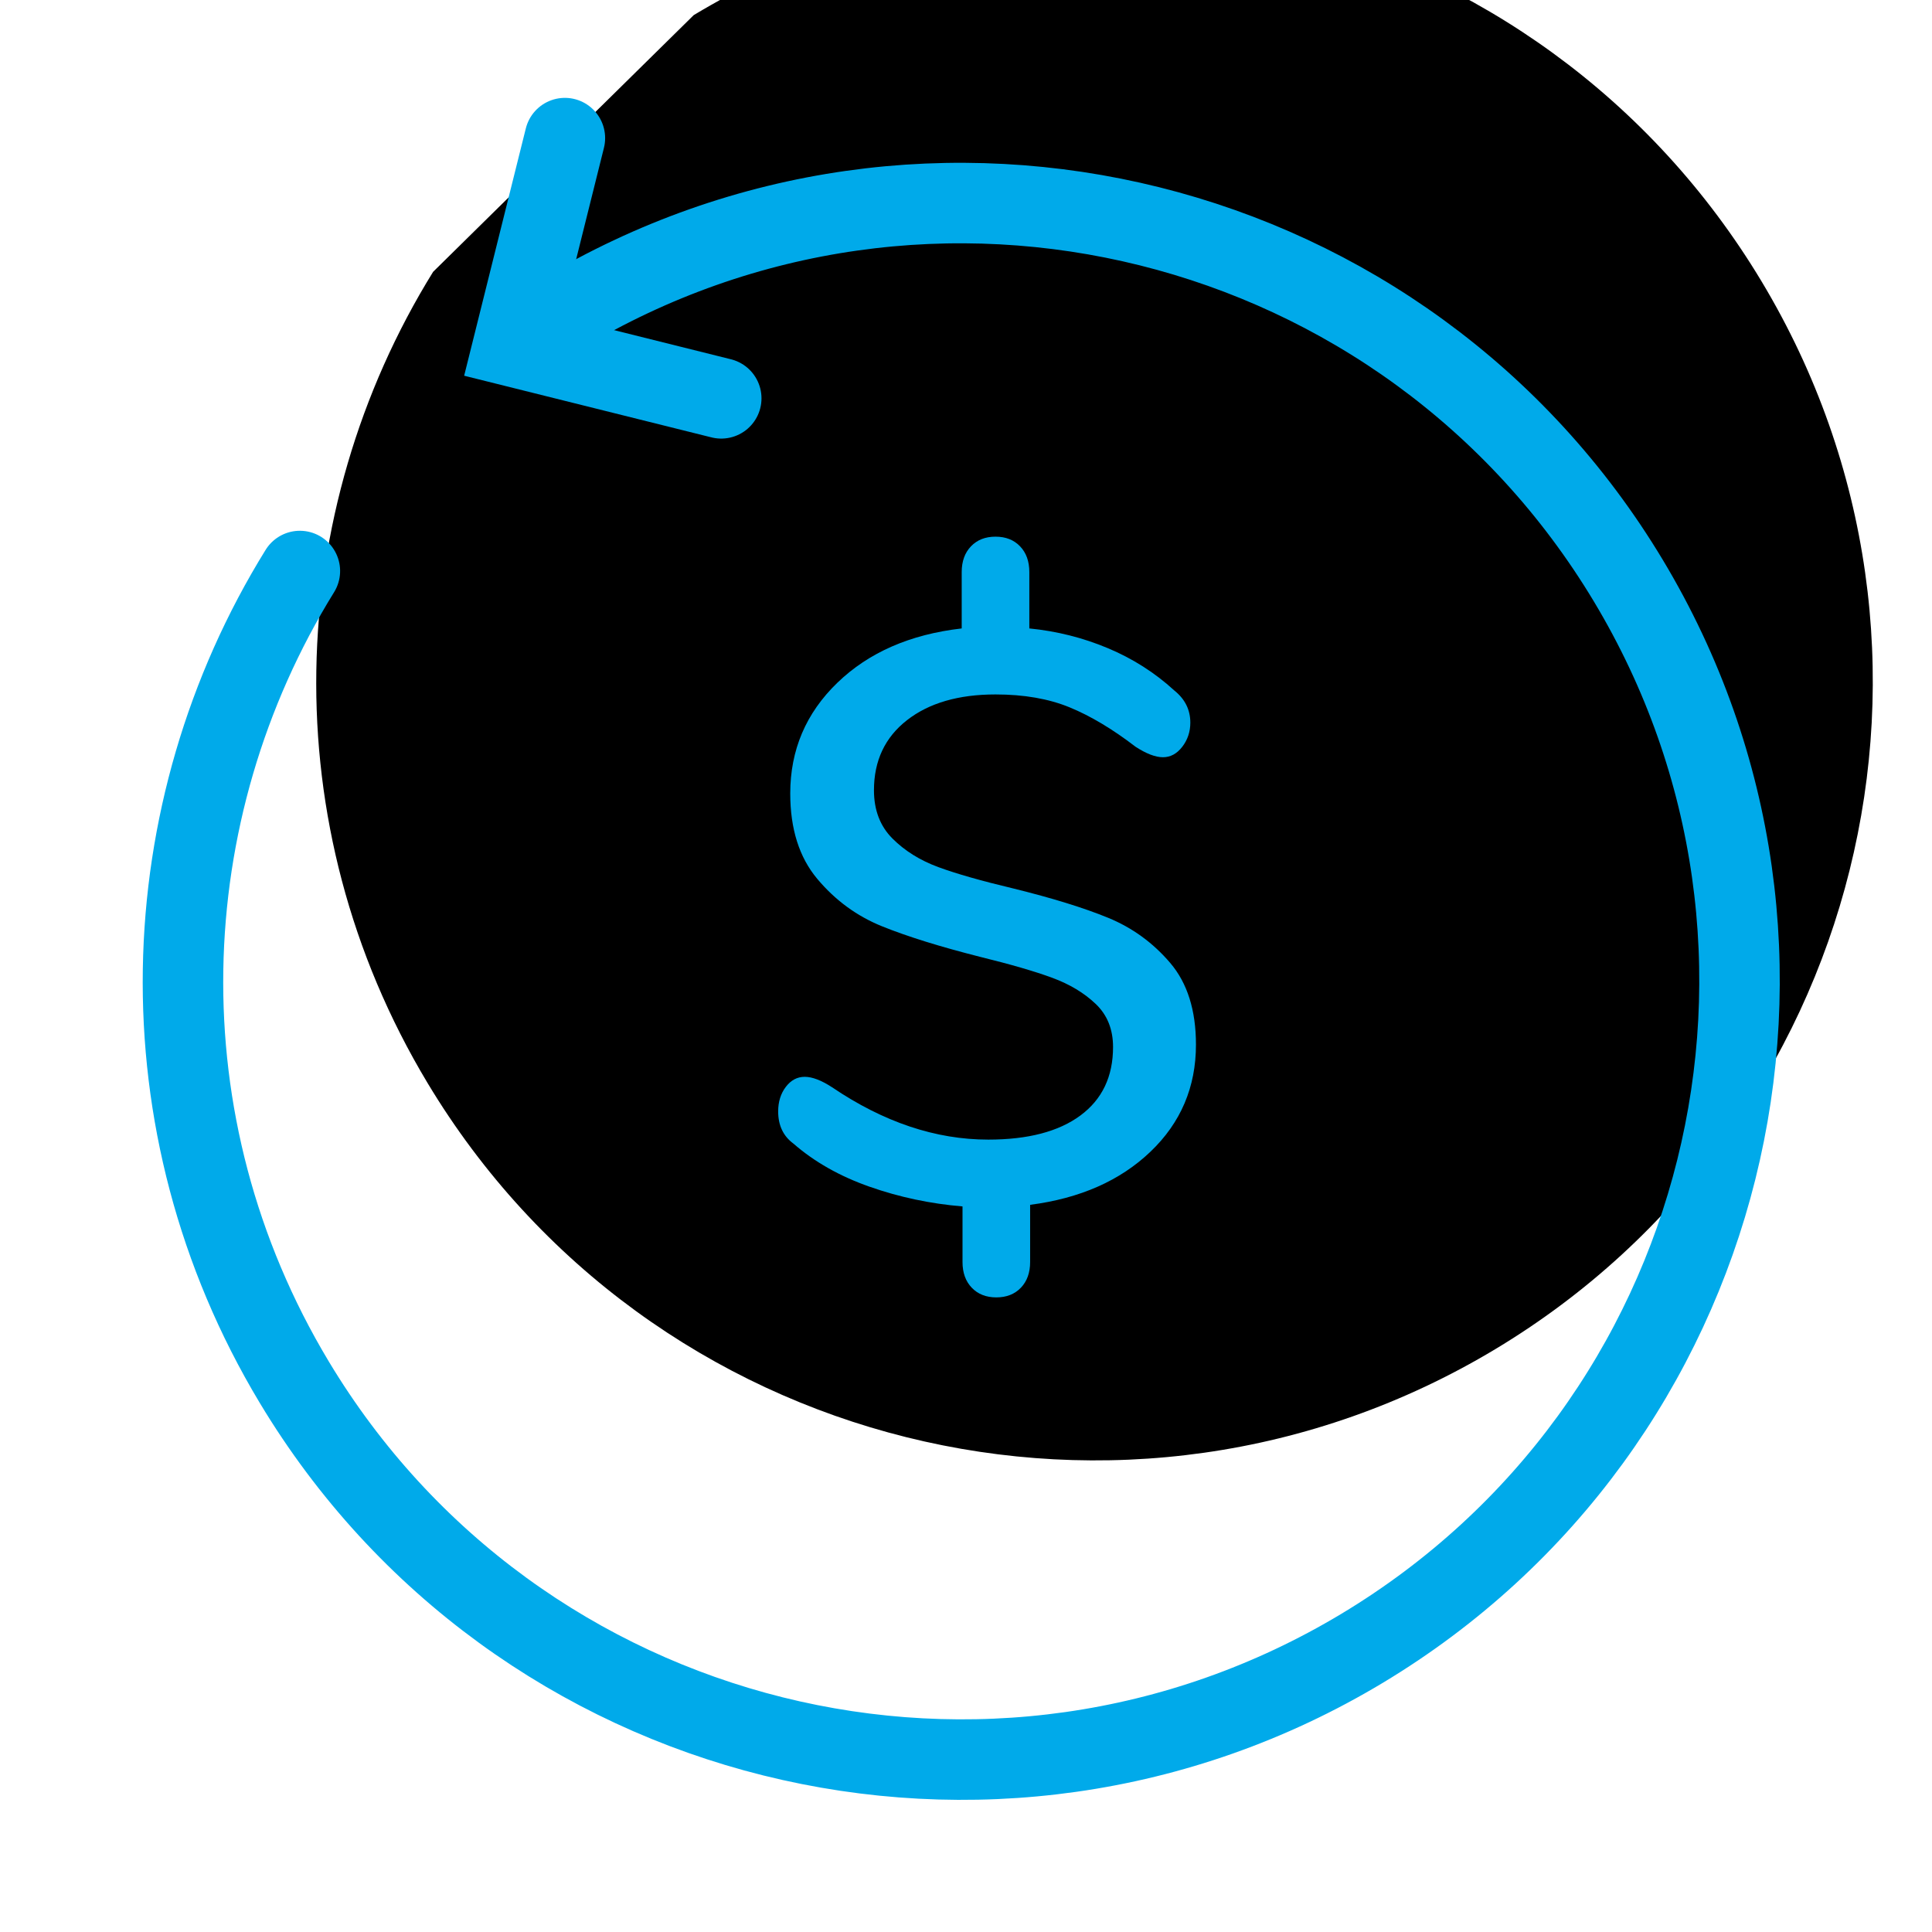
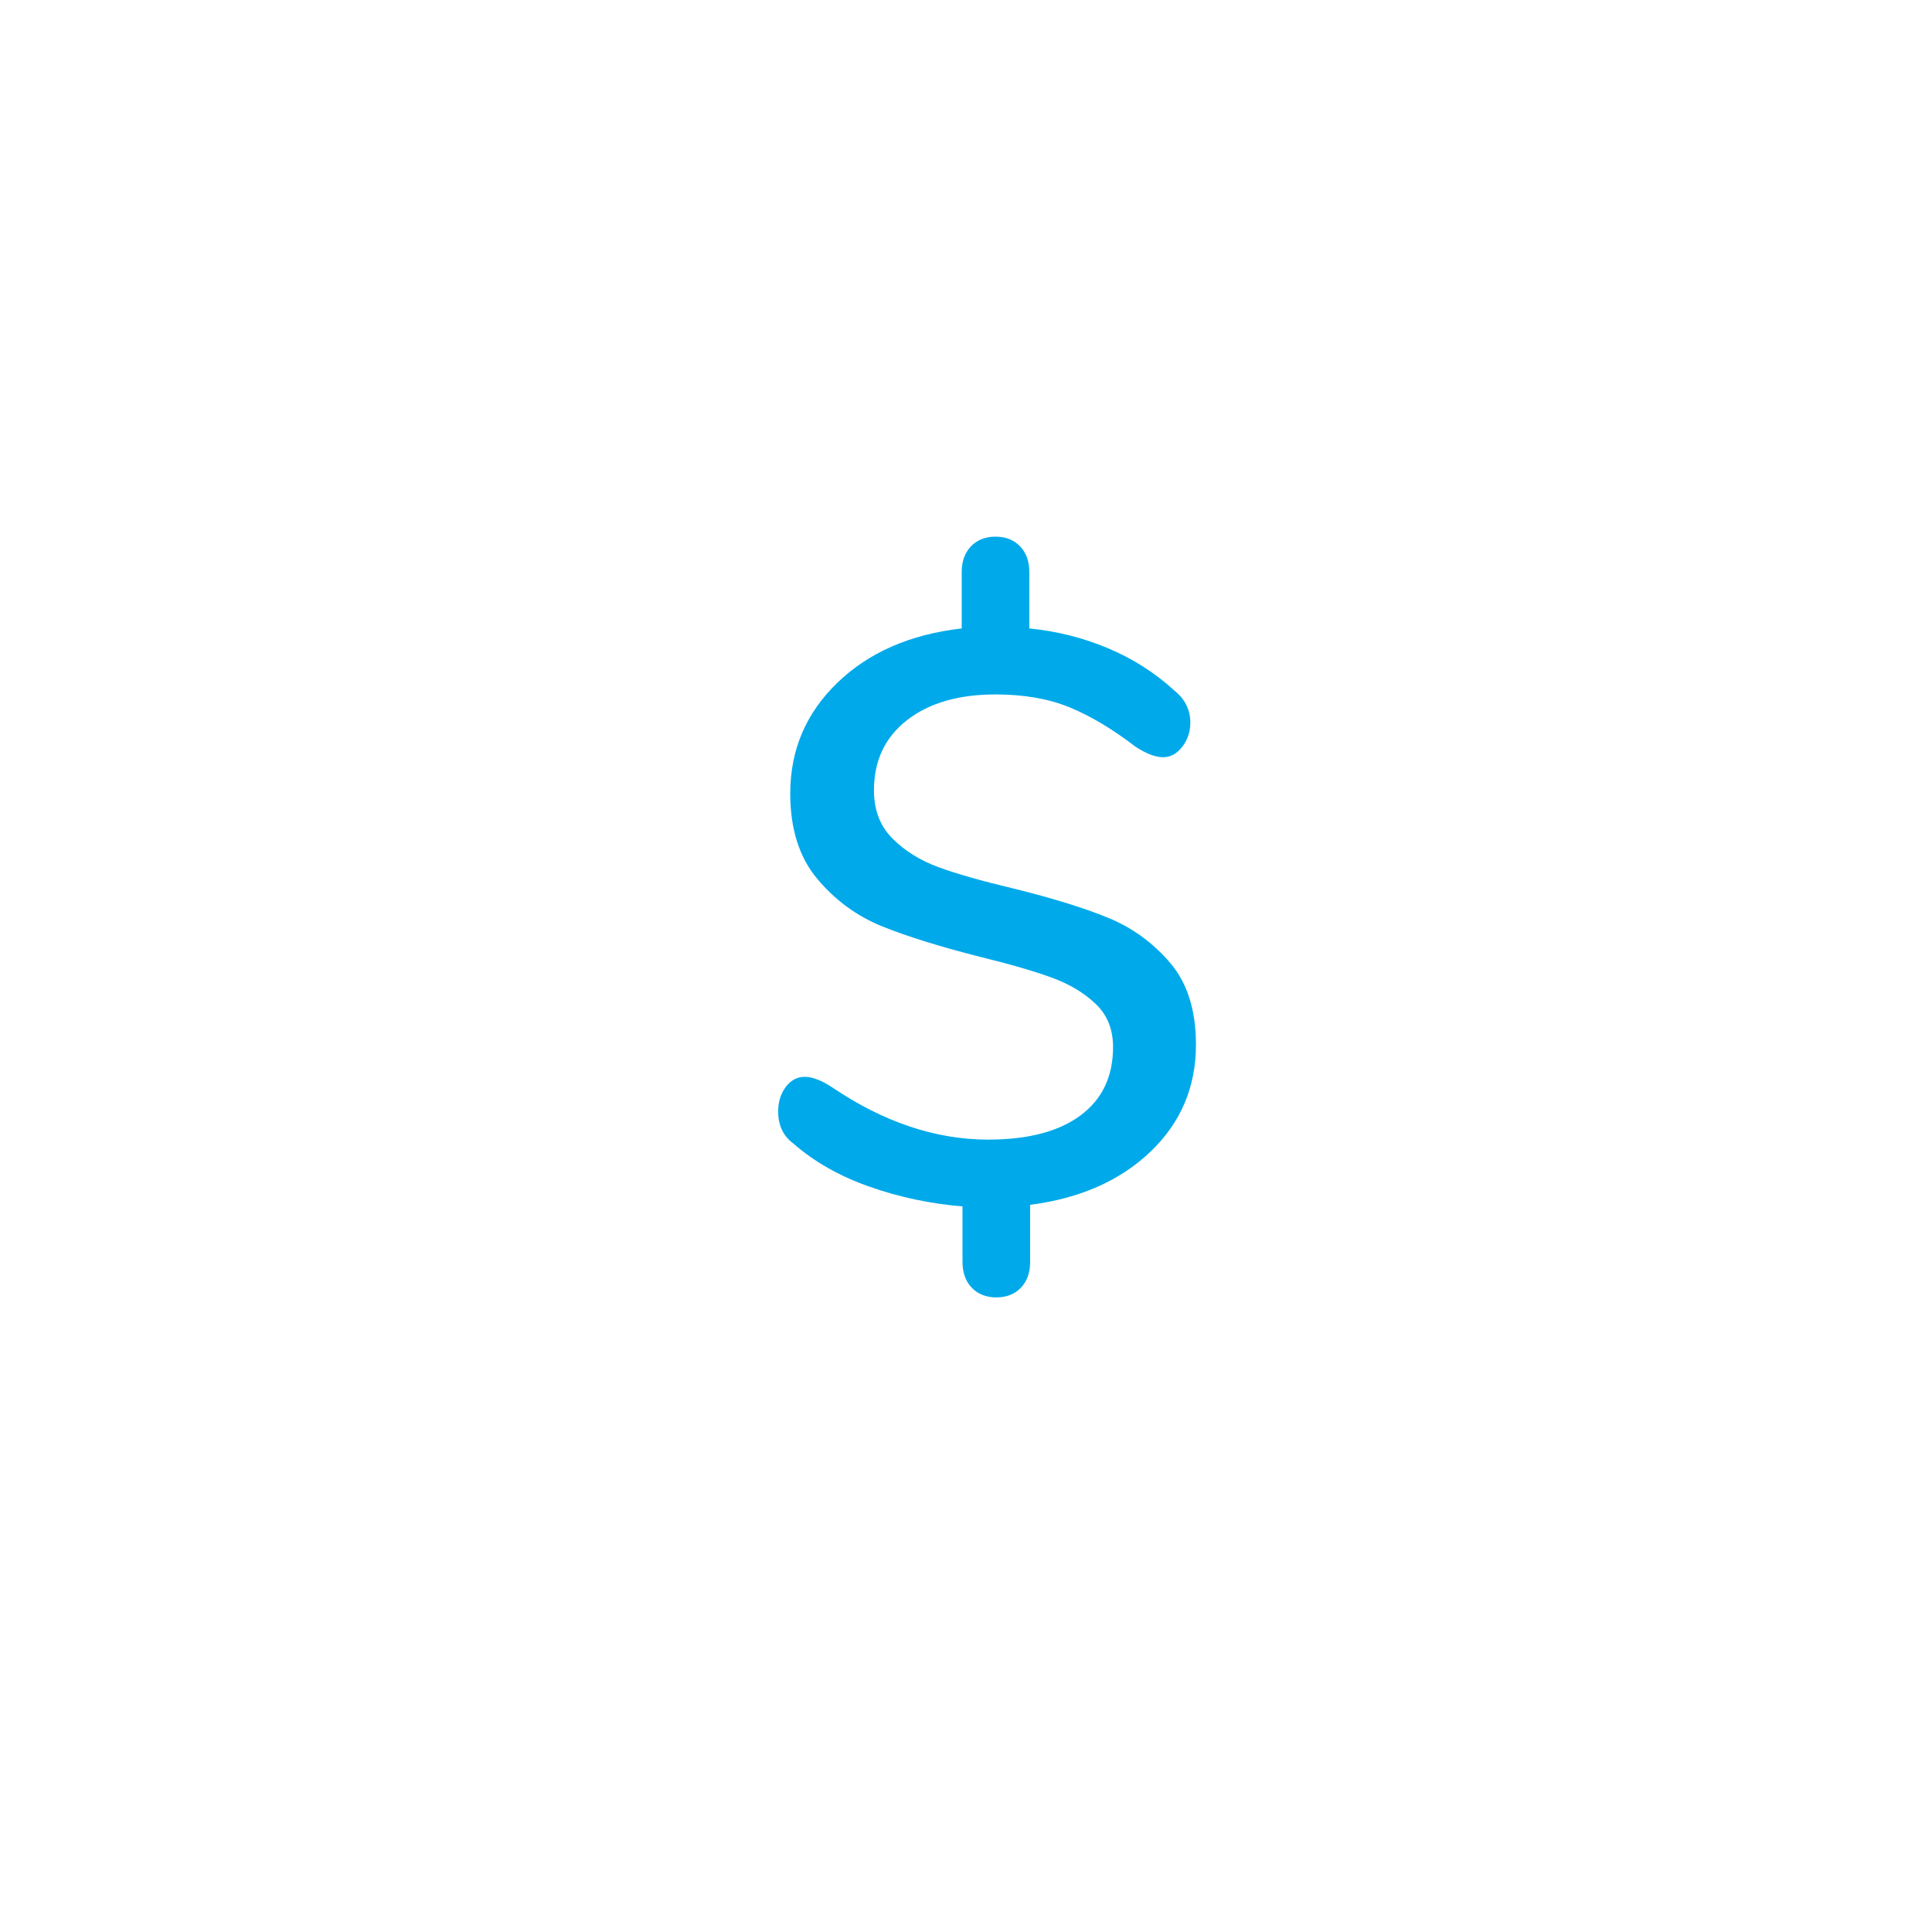
<svg xmlns="http://www.w3.org/2000/svg" xmlns:xlink="http://www.w3.org/1999/xlink" width="72px" height="72px" viewBox="0 0 72 72" version="1.1">
  <title>F5DDAD14-217F-43A0-994C-AD02C96011B0</title>
  <desc>Created with sketchtool.</desc>
  <defs>
-     <path d="M9.198,42.252 C14.011,51.604 23.758,58 35,58 L35,58 C51.016,58 64,45.016 64,29 C64,12.984 51.016,1.98951966e-13 35,1.98951966e-13 C18.984,1.98951966e-13 6,12.984 6,29" id="path-1" />
    <filter x="-11.2%" y="-11.2%" width="122.4%" height="122.4%" filterUnits="objectBoundingBox" id="filter-2">
      <feOffset dx="-7" dy="-10" in="SourceAlpha" result="shadowOffsetInner1" />
      <feComposite in="shadowOffsetInner1" in2="SourceAlpha" operator="arithmetic" k2="-1" k3="1" result="shadowInnerInner1" />
      <feColorMatrix values="0 0 0 0 0   0 0 0 0 0.667   0 0 0 0 0.918  0 0 0 0.2 0" type="matrix" in="shadowInnerInner1" />
    </filter>
  </defs>
  <g id="组件" stroke="none" stroke-width="1" fill="none" fill-rule="evenodd">
    <g id="Icon72/Light/money-back">
      <g id="分组" transform="translate(-8, -9)">
        <g id="分组-2" transform="translate(42.278, 43) rotate(59) translate(-42.278, -43) translate(10.278, 14)" stroke-linecap="round">
          <g id="路径">
            <use fill="black" fill-opacity="1" filter="url(#filter-2)" xlink:href="#path-1" />
            <use stroke="#00AAEA" stroke-width="3" xlink:href="#path-1" />
          </g>
-           <polyline id="路径" stroke="#00AAEA" stroke-width="3" transform="translate(6.113, 25.477) rotate(-45) translate(-6.113, -25.477) " points="10.113 29.477 2.113 29.477 2.113 21.477 2.113 21.477" />
        </g>
        <path d="M52.57,47.93 C52.57,49.51 52.005,50.84 50.875,51.92 C49.745,53 48.25,53.66 46.39,53.9 L46.39,56.03 C46.39,56.43 46.275,56.75 46.045,56.99 C45.815,57.23 45.51,57.35 45.13,57.35 C44.75,57.35 44.445,57.23 44.215,56.99 C43.985,56.75 43.87,56.43 43.87,56.03 L43.87,53.96 C42.67,53.86 41.515,53.615 40.405,53.225 C39.295,52.835 38.35,52.3 37.57,51.62 C37.19,51.34 37,50.94 37,50.42 C37,50.06 37.095,49.755 37.285,49.505 C37.475,49.255 37.71,49.13 37.99,49.13 C38.27,49.13 38.61,49.26 39.01,49.52 C40.93,50.82 42.87,51.47 44.83,51.47 C46.31,51.47 47.455,51.17 48.265,50.57 C49.075,49.97 49.48,49.12 49.48,48.02 C49.48,47.36 49.265,46.825 48.835,46.415 C48.405,46.005 47.865,45.68 47.215,45.44 C46.565,45.2 45.67,44.94 44.53,44.66 C43.03,44.28 41.81,43.9 40.87,43.52 C39.93,43.14 39.125,42.55 38.455,41.75 C37.785,40.95 37.45,39.89 37.45,38.57 C37.45,36.95 38.035,35.575 39.205,34.445 C40.375,33.315 41.92,32.64 43.84,32.42 L43.84,30.32 C43.84,29.92 43.955,29.6 44.185,29.36 C44.415,29.12 44.72,29 45.1,29 C45.48,29 45.785,29.12 46.015,29.36 C46.245,29.6 46.36,29.92 46.36,30.32 L46.36,32.42 C47.38,32.52 48.355,32.765 49.285,33.155 C50.215,33.545 51.04,34.07 51.76,34.73 C52.16,35.05 52.36,35.45 52.36,35.93 C52.36,36.27 52.26,36.57 52.06,36.83 C51.86,37.09 51.62,37.22 51.34,37.22 C51.06,37.22 50.72,37.09 50.32,36.83 C49.46,36.17 48.64,35.68 47.86,35.36 C47.08,35.04 46.16,34.88 45.1,34.88 C43.72,34.88 42.62,35.2 41.8,35.84 C40.98,36.48 40.57,37.35 40.57,38.45 C40.57,39.19 40.8,39.79 41.26,40.25 C41.72,40.71 42.29,41.065 42.97,41.315 C43.65,41.565 44.58,41.83 45.76,42.11 C47.22,42.47 48.4,42.835 49.3,43.205 C50.2,43.575 50.97,44.135 51.61,44.885 C52.25,45.635 52.57,46.65 52.57,47.93 Z" id="$" fill="#00AAEA" fill-rule="nonzero" />
      </g>
    </g>
  </g>
</svg>